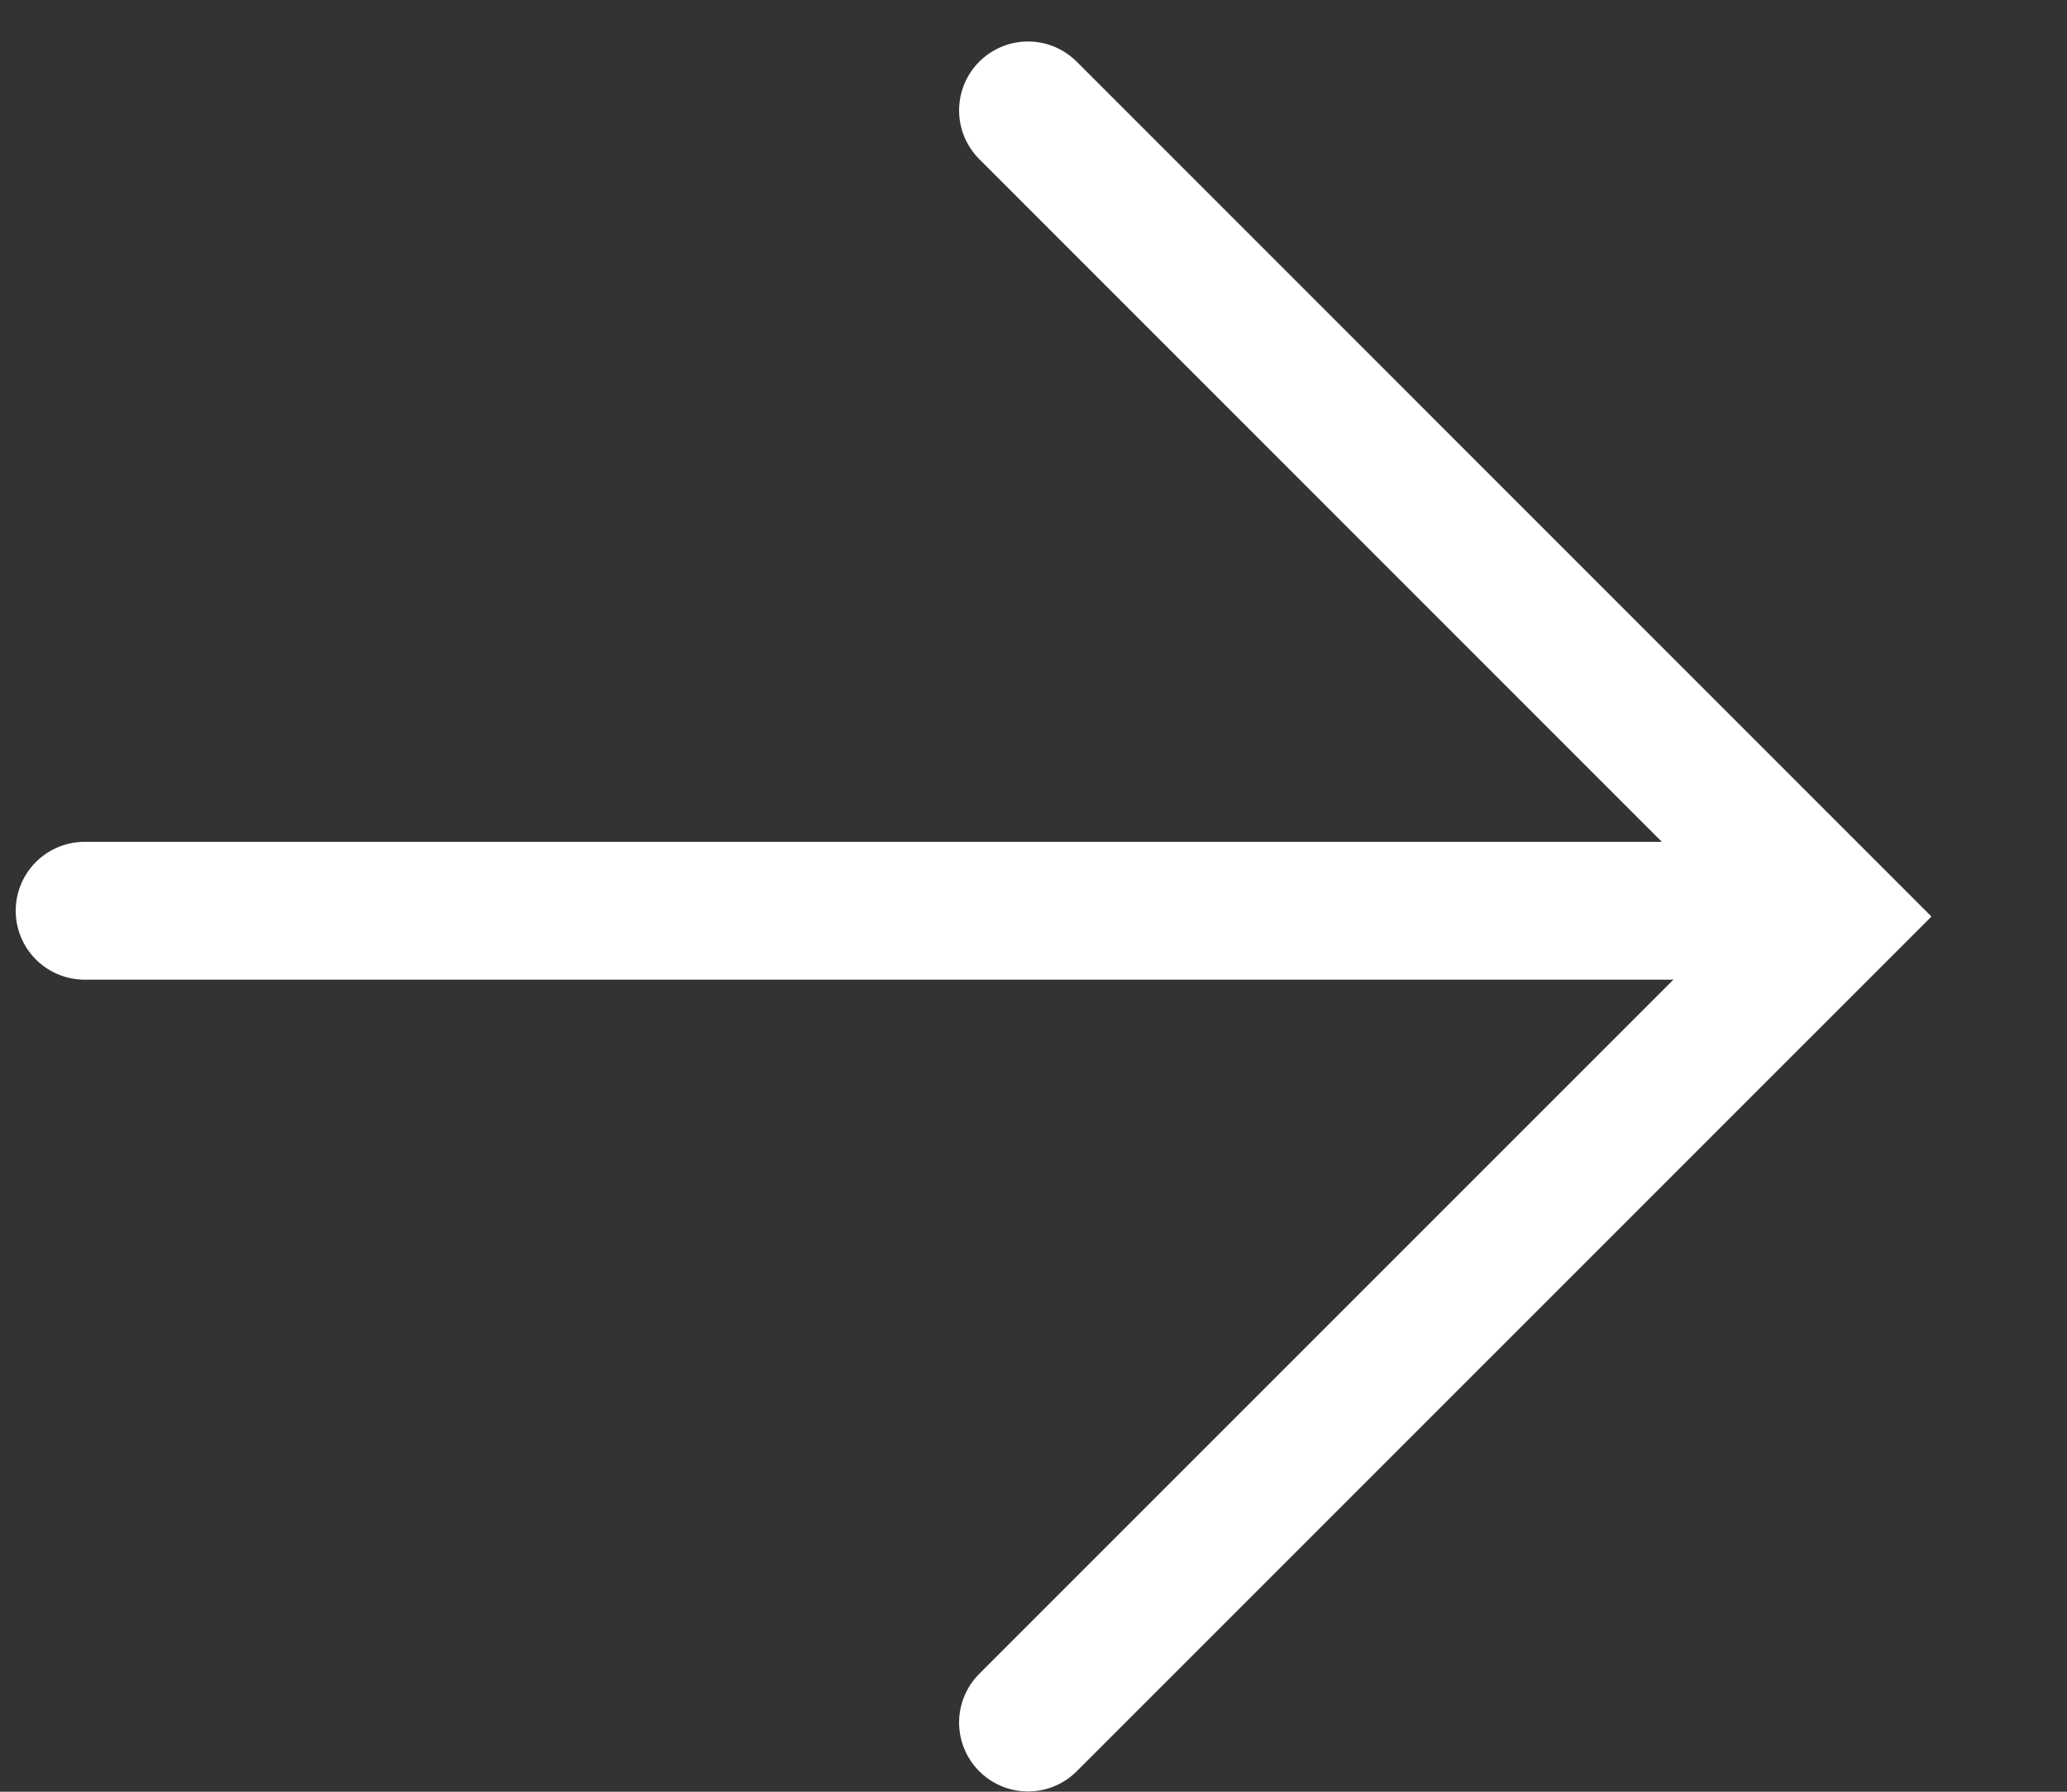
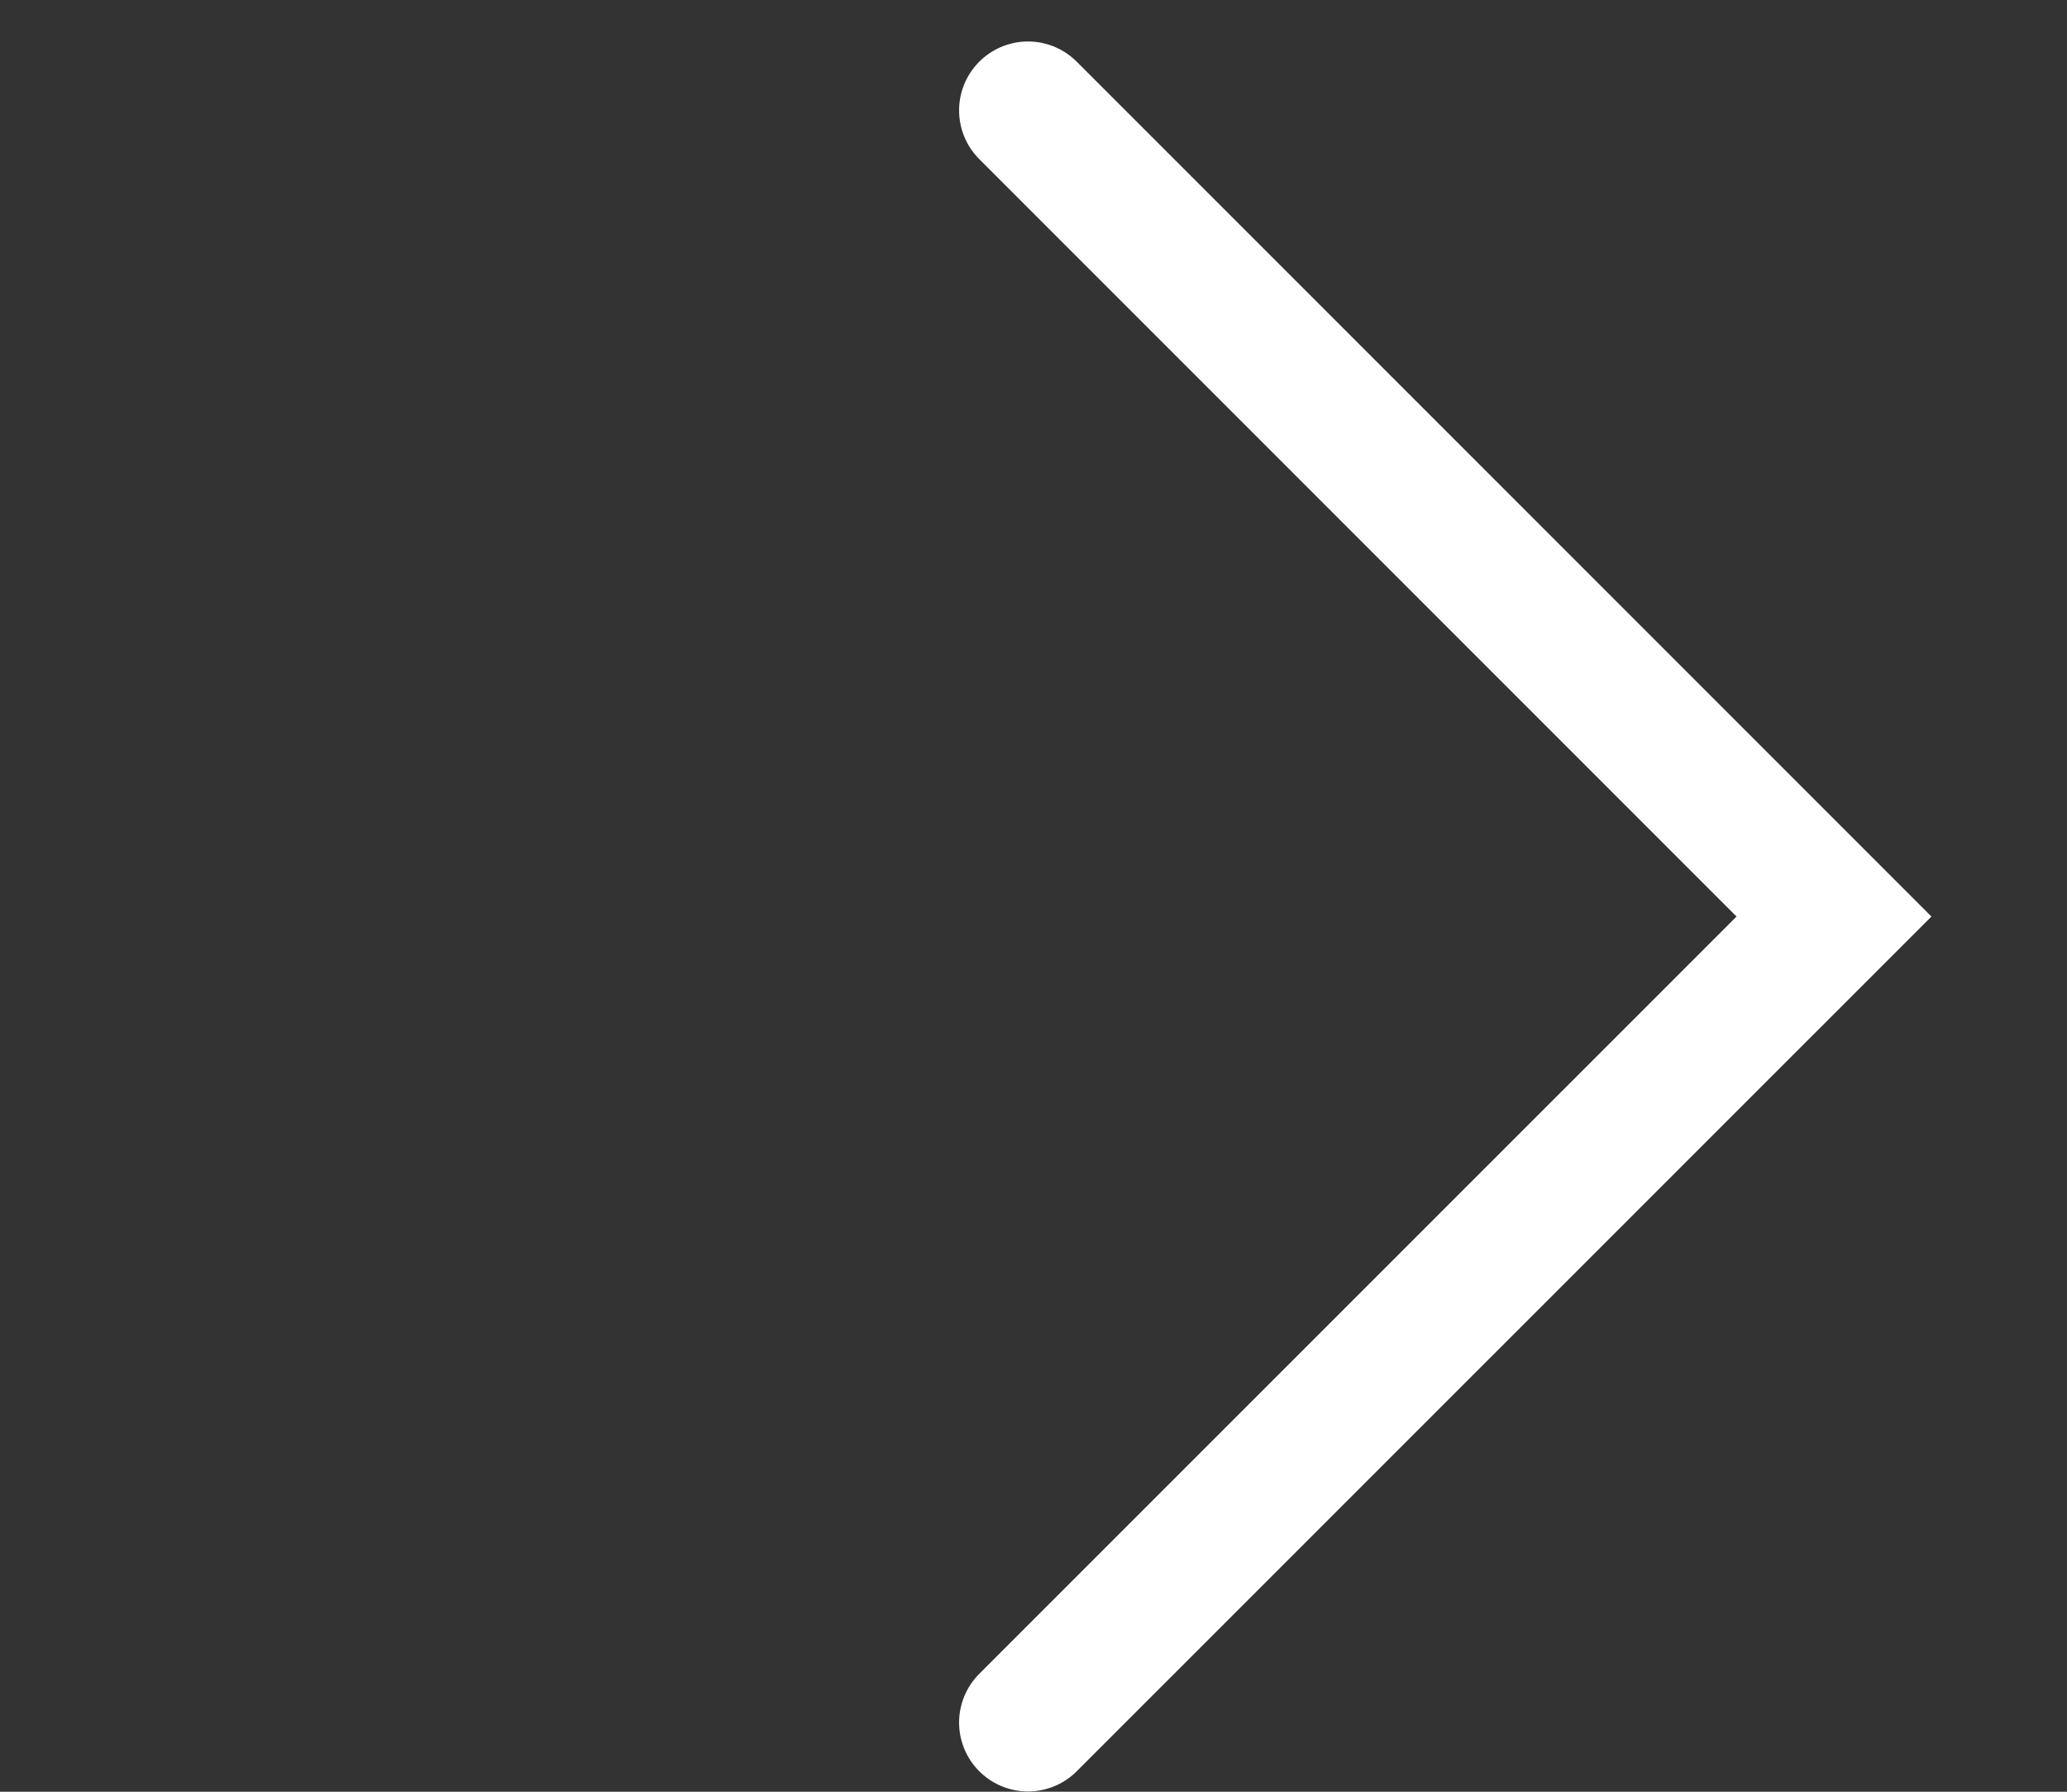
<svg xmlns="http://www.w3.org/2000/svg" width="15" height="13" viewBox="0 0 15 13" fill="none">
  <rect x="0" y="0" width="15" height="13" fill="#333333" stroke="none" />
  <g id="Group 46">
    <path id="Vector 71" d="M7.46 0.801L13.309 6.65L7.46 12.498" stroke="white" stroke-linecap="round" />
-     <path id="Vector 72" d="M13.131 6.608L0.614 6.608" stroke="white" stroke-linecap="round" />
  </g>
</svg>